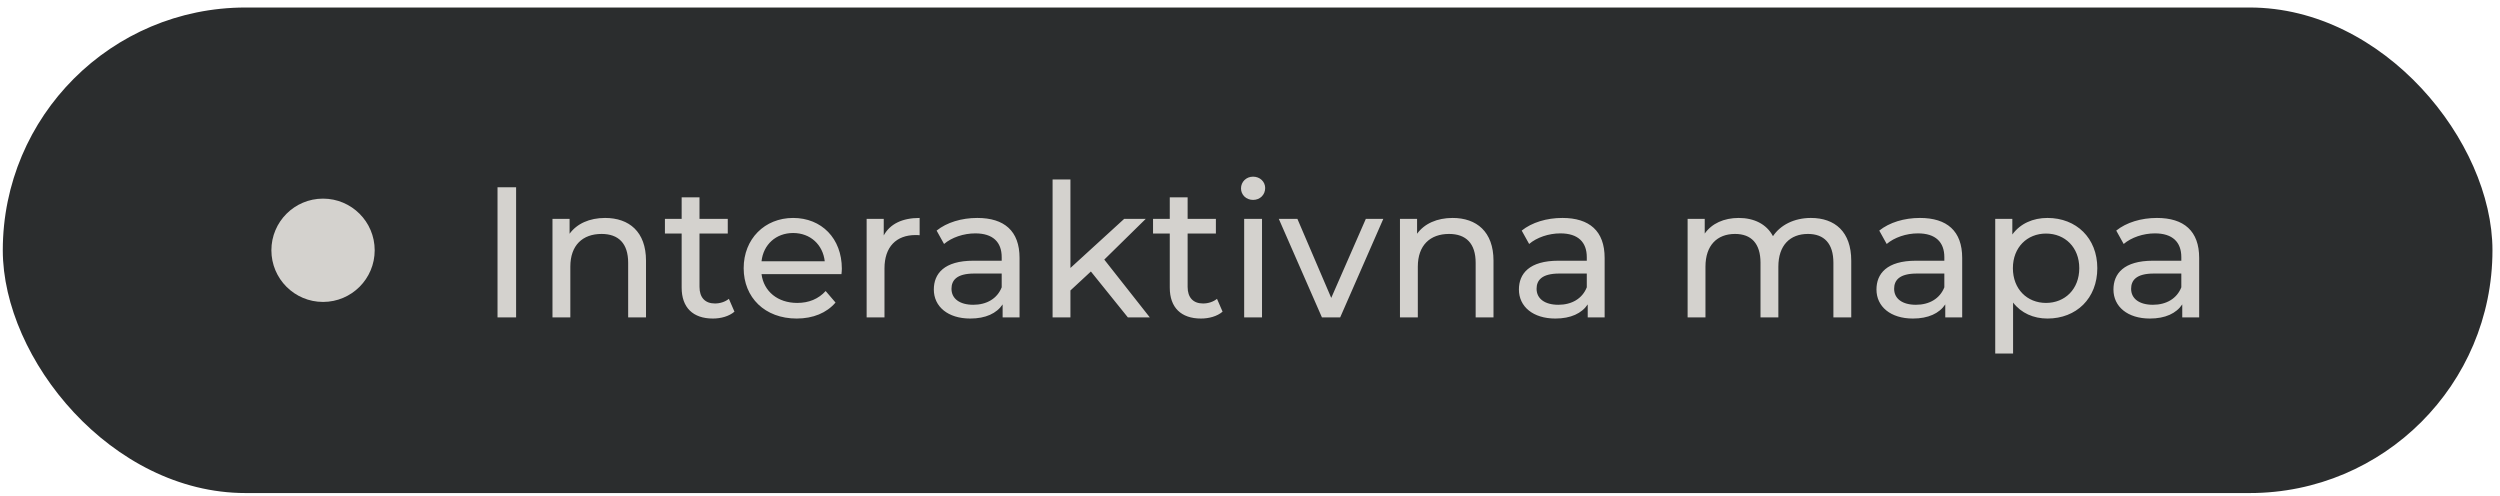
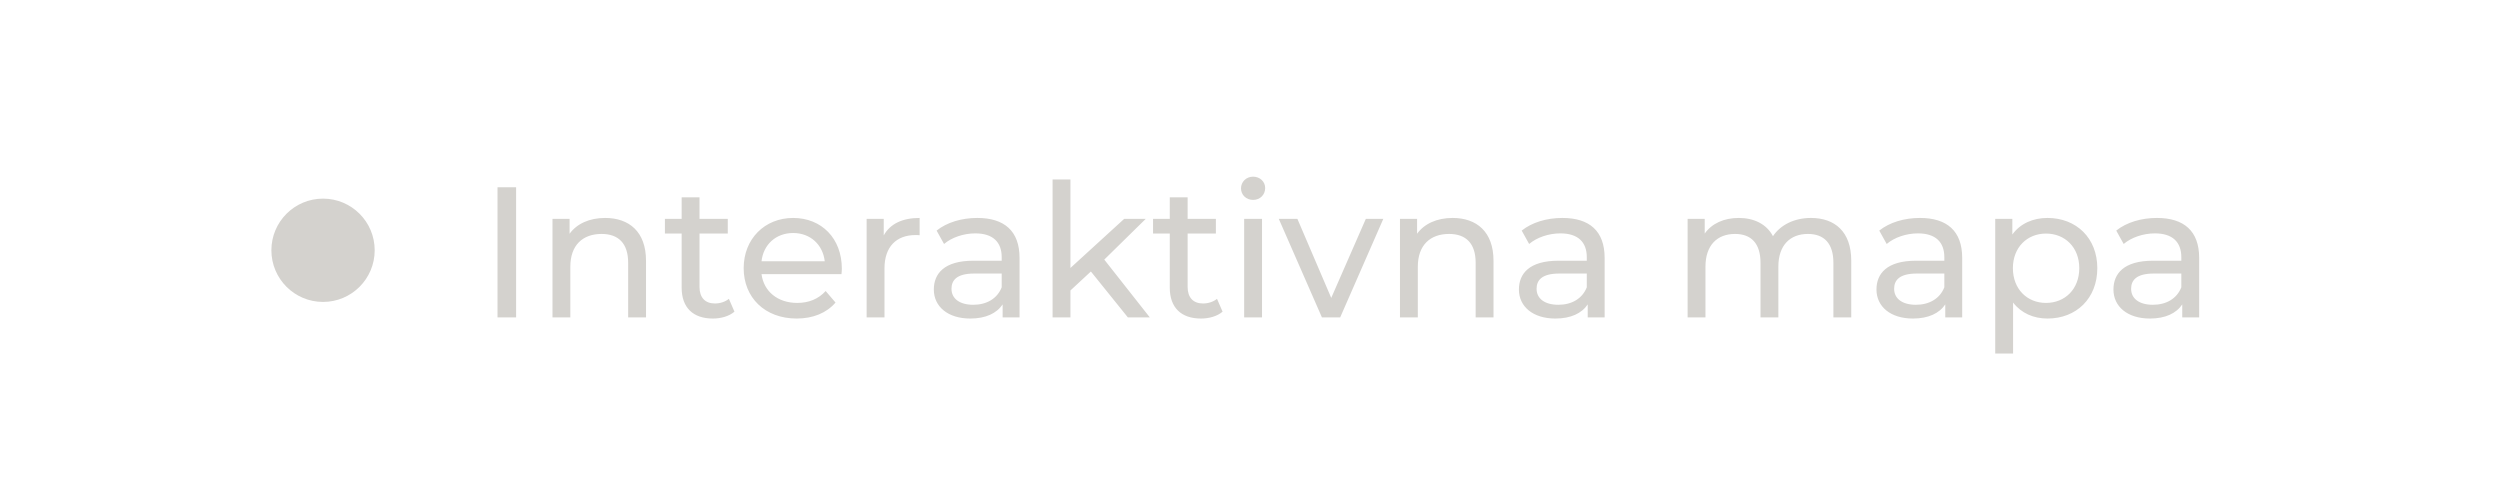
<svg xmlns="http://www.w3.org/2000/svg" width="242" height="48" viewBox="0 0 242 48" fill="none">
-   <rect x="0.27" y="0.727" width="241" height="47" rx="23.5" fill="#2B2D2E" />
  <circle cx="31.27" cy="24.227" r="5" fill="#D4D2CE" />
  <path d="M48.16 30.727V18.127H49.959V30.727H48.16ZM58.574 21.097C60.896 21.097 62.534 22.429 62.534 25.237V30.727H60.806V25.435C60.806 23.563 59.87 22.645 58.232 22.645C56.396 22.645 55.208 23.743 55.208 25.813V30.727H53.48V21.187H55.136V22.627C55.838 21.655 57.062 21.097 58.574 21.097ZM70.556 28.927L71.096 30.169C70.574 30.619 69.782 30.835 69.008 30.835C67.082 30.835 65.984 29.773 65.984 27.847V22.609H64.364V21.187H65.984V19.099H67.712V21.187H70.448V22.609H67.712V27.775C67.712 28.801 68.252 29.377 69.206 29.377C69.71 29.377 70.196 29.215 70.556 28.927ZM81.49 26.011C81.49 26.155 81.472 26.371 81.454 26.533H73.715C73.93 28.207 75.281 29.323 77.171 29.323C78.287 29.323 79.222 28.945 79.924 28.171L80.879 29.287C80.014 30.295 78.701 30.835 77.117 30.835C74.038 30.835 71.987 28.801 71.987 25.957C71.987 23.131 74.02 21.097 76.775 21.097C79.528 21.097 81.49 23.077 81.49 26.011ZM76.775 22.555C75.118 22.555 73.894 23.671 73.715 25.291H79.835C79.654 23.689 78.448 22.555 76.775 22.555ZM85.546 22.789C86.158 21.673 87.346 21.097 89.02 21.097V22.771C88.876 22.753 88.75 22.753 88.624 22.753C86.77 22.753 85.618 23.887 85.618 25.975V30.727H83.89V21.187H85.546V22.789ZM94.606 21.097C97.216 21.097 98.692 22.357 98.692 24.967V30.727H97.054V29.467C96.478 30.331 95.416 30.835 93.922 30.835C91.762 30.835 90.394 29.683 90.394 28.027C90.394 26.497 91.384 25.237 94.228 25.237H96.964V24.895C96.964 23.437 96.118 22.591 94.408 22.591C93.274 22.591 92.122 22.987 91.384 23.617L90.664 22.321C91.654 21.529 93.076 21.097 94.606 21.097ZM94.21 29.503C95.506 29.503 96.532 28.909 96.964 27.811V26.479H94.3C92.59 26.479 92.104 27.145 92.104 27.955C92.104 28.909 92.896 29.503 94.21 29.503ZM109.18 30.727L105.598 26.281L103.618 28.117V30.727H101.89V17.371H103.618V25.939L108.82 21.187H110.908L106.894 25.129L111.304 30.727H109.18ZM117.806 28.927L118.346 30.169C117.824 30.619 117.032 30.835 116.258 30.835C114.332 30.835 113.234 29.773 113.234 27.847V22.609H111.614V21.187H113.234V19.099H114.962V21.187H117.698V22.609H114.962V27.775C114.962 28.801 115.502 29.377 116.456 29.377C116.96 29.377 117.446 29.215 117.806 28.927ZM121.299 19.351C120.633 19.351 120.129 18.865 120.129 18.235C120.129 17.605 120.633 17.101 121.299 17.101C121.965 17.101 122.469 17.587 122.469 18.199C122.469 18.847 121.983 19.351 121.299 19.351ZM120.435 30.727V21.187H122.163V30.727H120.435ZM132.212 21.187H133.904L129.728 30.727H127.964L123.788 21.187H125.588L128.864 28.837L132.212 21.187ZM140.611 21.097C142.933 21.097 144.571 22.429 144.571 25.237V30.727H142.843V25.435C142.843 23.563 141.907 22.645 140.269 22.645C138.433 22.645 137.245 23.743 137.245 25.813V30.727H135.517V21.187H137.173V22.627C137.875 21.655 139.099 21.097 140.611 21.097ZM151.243 21.097C153.853 21.097 155.329 22.357 155.329 24.967V30.727H153.691V29.467C153.115 30.331 152.053 30.835 150.559 30.835C148.399 30.835 147.031 29.683 147.031 28.027C147.031 26.497 148.021 25.237 150.865 25.237H153.601V24.895C153.601 23.437 152.755 22.591 151.045 22.591C149.911 22.591 148.759 22.987 148.021 23.617L147.301 22.321C148.291 21.529 149.713 21.097 151.243 21.097ZM150.847 29.503C152.143 29.503 153.169 28.909 153.601 27.811V26.479H150.937C149.227 26.479 148.741 27.145 148.741 27.955C148.741 28.909 149.533 29.503 150.847 29.503ZM175.295 21.097C177.617 21.097 179.201 22.429 179.201 25.237V30.727H177.473V25.435C177.473 23.563 176.573 22.645 175.007 22.645C173.279 22.645 172.145 23.743 172.145 25.813V30.727H170.417V25.435C170.417 23.563 169.517 22.645 167.951 22.645C166.223 22.645 165.089 23.743 165.089 25.813V30.727H163.361V21.187H165.017V22.609C165.701 21.637 166.871 21.097 168.311 21.097C169.769 21.097 170.993 21.673 171.623 22.861C172.343 21.781 173.675 21.097 175.295 21.097ZM185.854 21.097C188.464 21.097 189.94 22.357 189.94 24.967V30.727H188.302V29.467C187.726 30.331 186.664 30.835 185.17 30.835C183.01 30.835 181.642 29.683 181.642 28.027C181.642 26.497 182.632 25.237 185.476 25.237H188.212V24.895C188.212 23.437 187.366 22.591 185.656 22.591C184.522 22.591 183.37 22.987 182.632 23.617L181.912 22.321C182.902 21.529 184.324 21.097 185.854 21.097ZM185.458 29.503C186.754 29.503 187.78 28.909 188.212 27.811V26.479H185.548C183.838 26.479 183.352 27.145 183.352 27.955C183.352 28.909 184.144 29.503 185.458 29.503ZM198.196 21.097C200.986 21.097 203.02 23.041 203.02 25.957C203.02 28.891 200.986 30.835 198.196 30.835C196.846 30.835 195.658 30.313 194.866 29.287V34.219H193.138V21.187H194.794V22.699C195.568 21.637 196.792 21.097 198.196 21.097ZM198.052 29.323C199.888 29.323 201.274 27.991 201.274 25.957C201.274 23.941 199.888 22.609 198.052 22.609C196.234 22.609 194.848 23.941 194.848 25.957C194.848 27.991 196.234 29.323 198.052 29.323ZM208.794 21.097C211.404 21.097 212.88 22.357 212.88 24.967V30.727H211.242V29.467C210.666 30.331 209.604 30.835 208.11 30.835C205.95 30.835 204.582 29.683 204.582 28.027C204.582 26.497 205.572 25.237 208.416 25.237H211.152V24.895C211.152 23.437 210.306 22.591 208.596 22.591C207.462 22.591 206.31 22.987 205.572 23.617L204.852 22.321C205.842 21.529 207.264 21.097 208.794 21.097ZM208.398 29.503C209.694 29.503 210.72 28.909 211.152 27.811V26.479H208.488C206.778 26.479 206.292 27.145 206.292 27.955C206.292 28.909 207.084 29.503 208.398 29.503Z" fill="#D4D2CE" />
</svg>